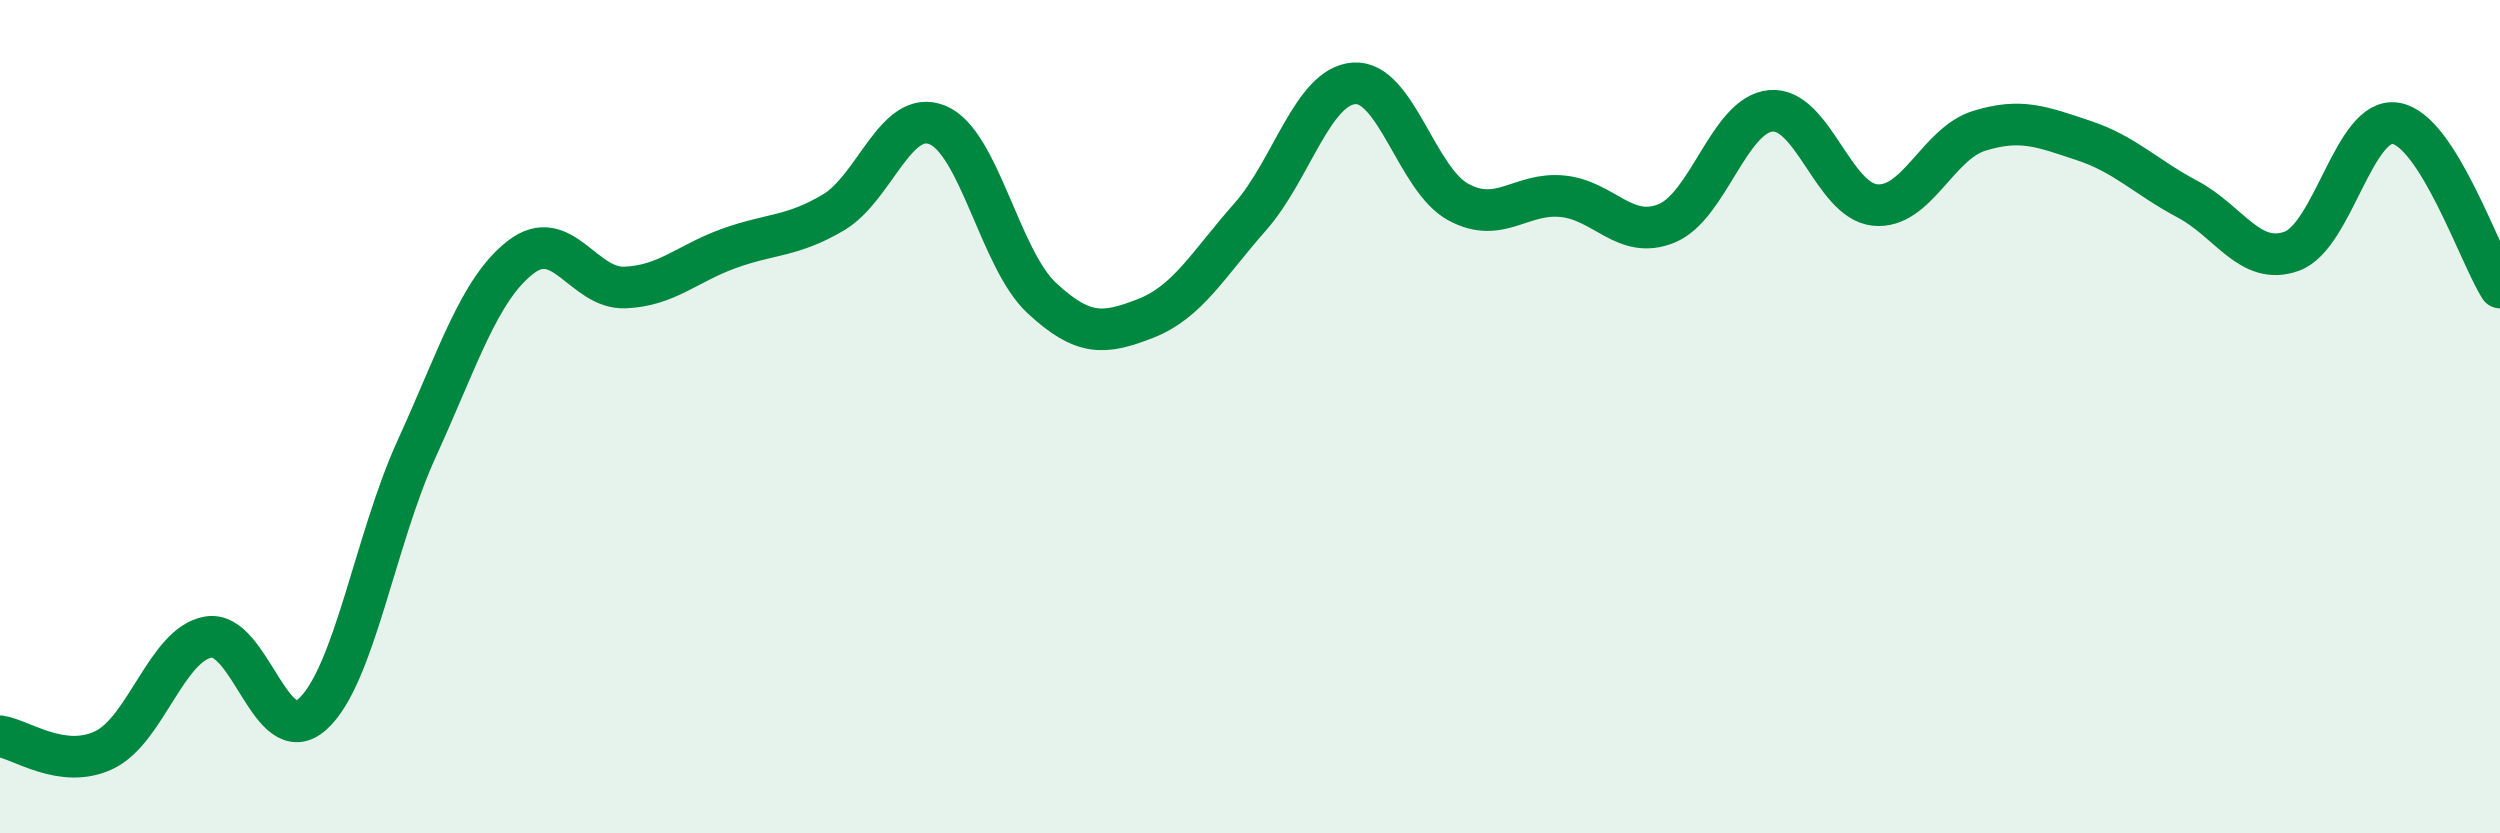
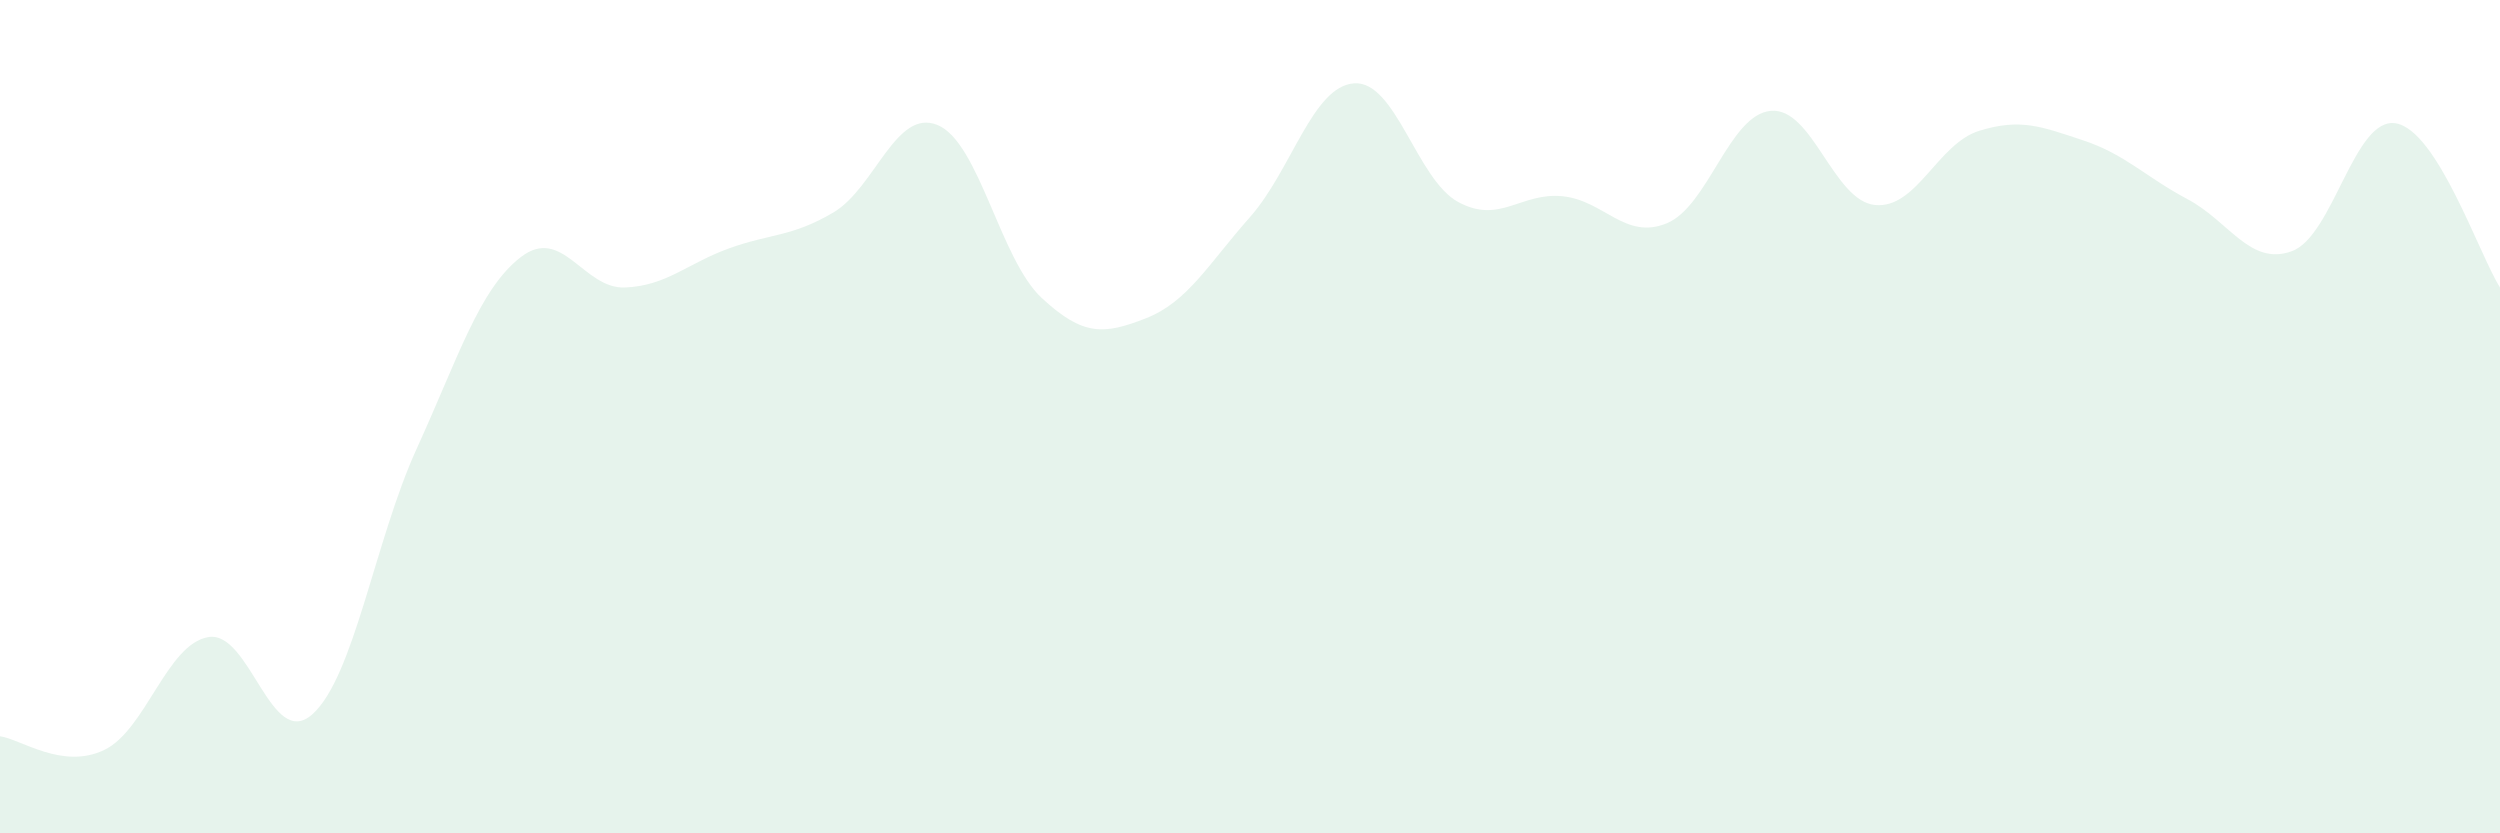
<svg xmlns="http://www.w3.org/2000/svg" width="60" height="20" viewBox="0 0 60 20">
  <path d="M 0,17.67 C 0.5,17.74 1.5,18.48 2.5,18 C 3.5,17.52 4,15.46 5,15.29 C 6,15.12 6.5,18.04 7.5,17.14 C 8.5,16.24 9,12.96 10,10.77 C 11,8.58 11.5,6.94 12.5,6.17 C 13.5,5.4 14,6.94 15,6.9 C 16,6.86 16.5,6.32 17.5,5.96 C 18.5,5.6 19,5.69 20,5.1 C 21,4.51 21.5,2.59 22.5,3 C 23.5,3.41 24,6.22 25,7.15 C 26,8.08 26.5,8.03 27.5,7.64 C 28.5,7.25 29,6.34 30,5.21 C 31,4.08 31.5,2.07 32.5,2 C 33.5,1.93 34,4.31 35,4.85 C 36,5.39 36.5,4.61 37.5,4.71 C 38.5,4.81 39,5.77 40,5.36 C 41,4.95 41.5,2.75 42.5,2.66 C 43.5,2.57 44,4.82 45,4.92 C 46,5.02 46.5,3.45 47.5,3.14 C 48.5,2.83 49,3.04 50,3.37 C 51,3.7 51.5,4.25 52.5,4.78 C 53.5,5.31 54,6.39 55,6.03 C 56,5.67 56.5,2.79 57.5,2.96 C 58.5,3.13 59.5,6.11 60,6.9L60 20L0 20Z" fill="#008740" opacity="0.1" stroke-linecap="round" stroke-linejoin="round" />
-   <path d="M 0,17.67 C 0.5,17.74 1.5,18.48 2.5,18 C 3.5,17.52 4,15.46 5,15.29 C 6,15.12 6.5,18.04 7.5,17.14 C 8.5,16.24 9,12.96 10,10.77 C 11,8.58 11.5,6.94 12.5,6.17 C 13.5,5.4 14,6.94 15,6.9 C 16,6.86 16.5,6.32 17.5,5.96 C 18.5,5.6 19,5.69 20,5.1 C 21,4.51 21.5,2.59 22.5,3 C 23.5,3.41 24,6.22 25,7.15 C 26,8.08 26.5,8.03 27.5,7.64 C 28.5,7.25 29,6.34 30,5.21 C 31,4.08 31.5,2.07 32.5,2 C 33.5,1.93 34,4.31 35,4.85 C 36,5.39 36.5,4.61 37.5,4.71 C 38.5,4.81 39,5.77 40,5.36 C 41,4.95 41.5,2.75 42.5,2.66 C 43.5,2.57 44,4.82 45,4.92 C 46,5.02 46.5,3.45 47.5,3.14 C 48.5,2.83 49,3.04 50,3.37 C 51,3.7 51.5,4.25 52.5,4.78 C 53.5,5.31 54,6.39 55,6.03 C 56,5.67 56.5,2.79 57.5,2.96 C 58.5,3.13 59.5,6.11 60,6.9" stroke="#008740" stroke-width="1" fill="none" stroke-linecap="round" stroke-linejoin="round" />
</svg>